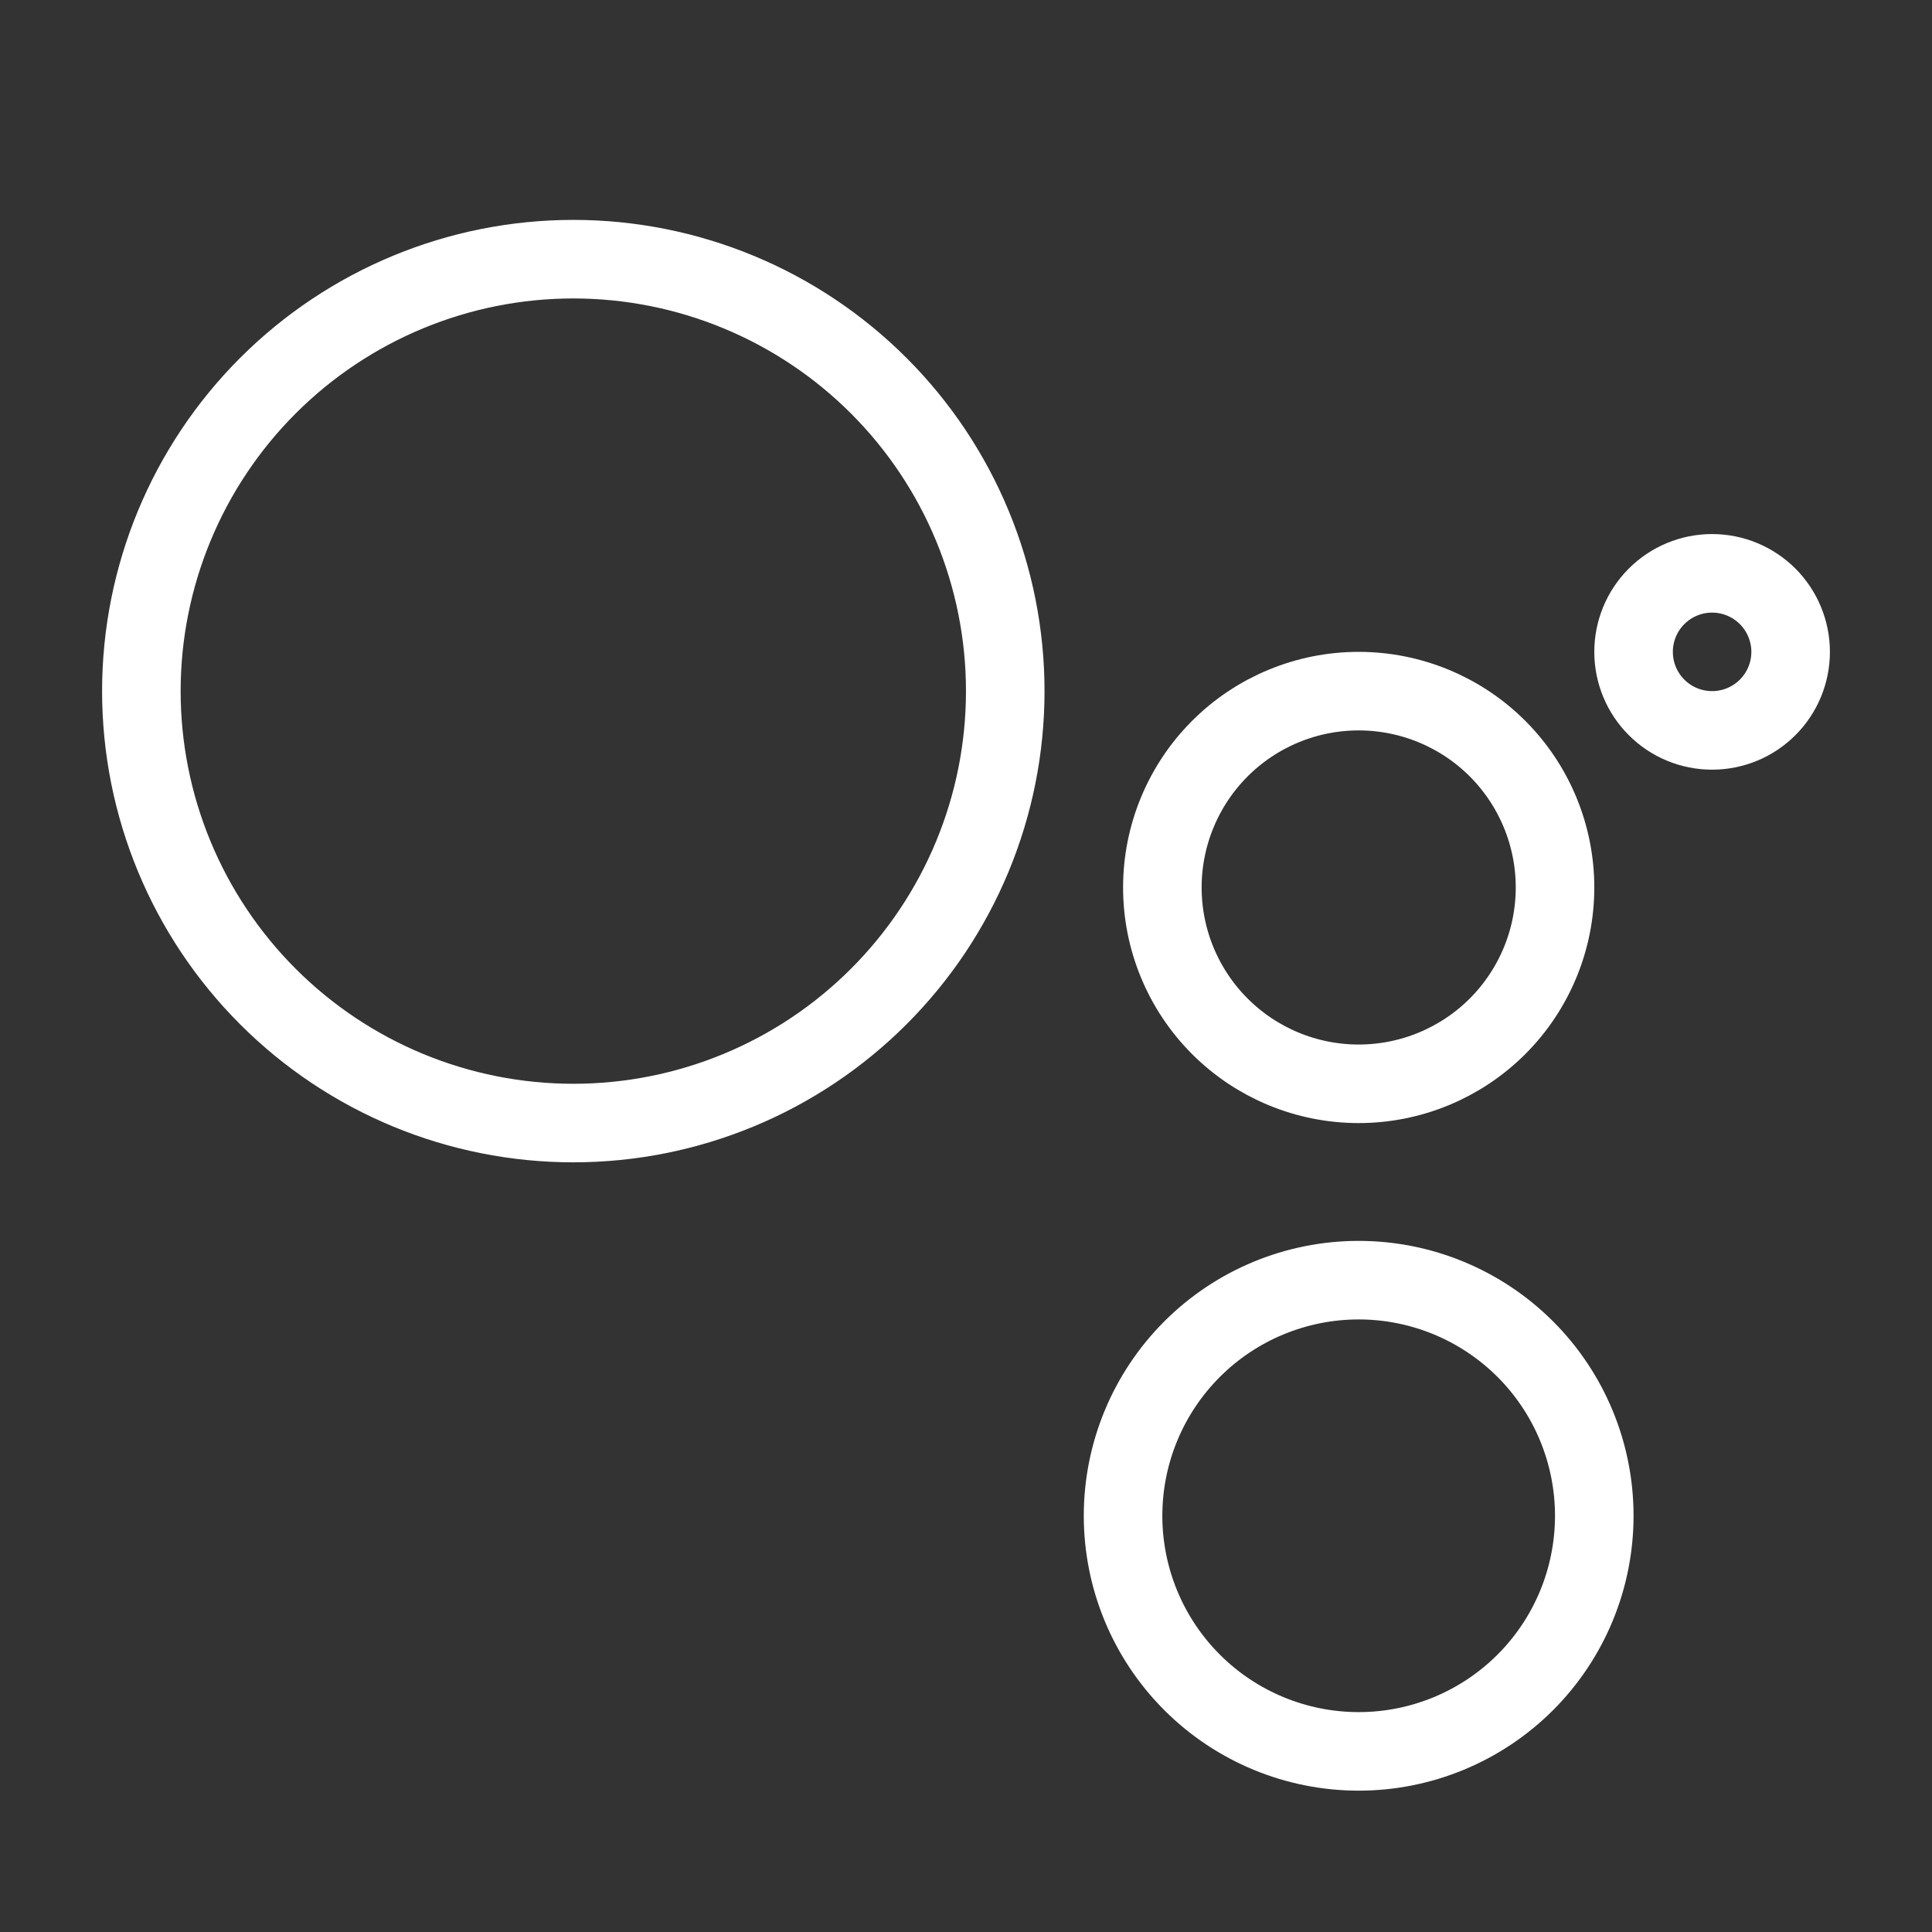
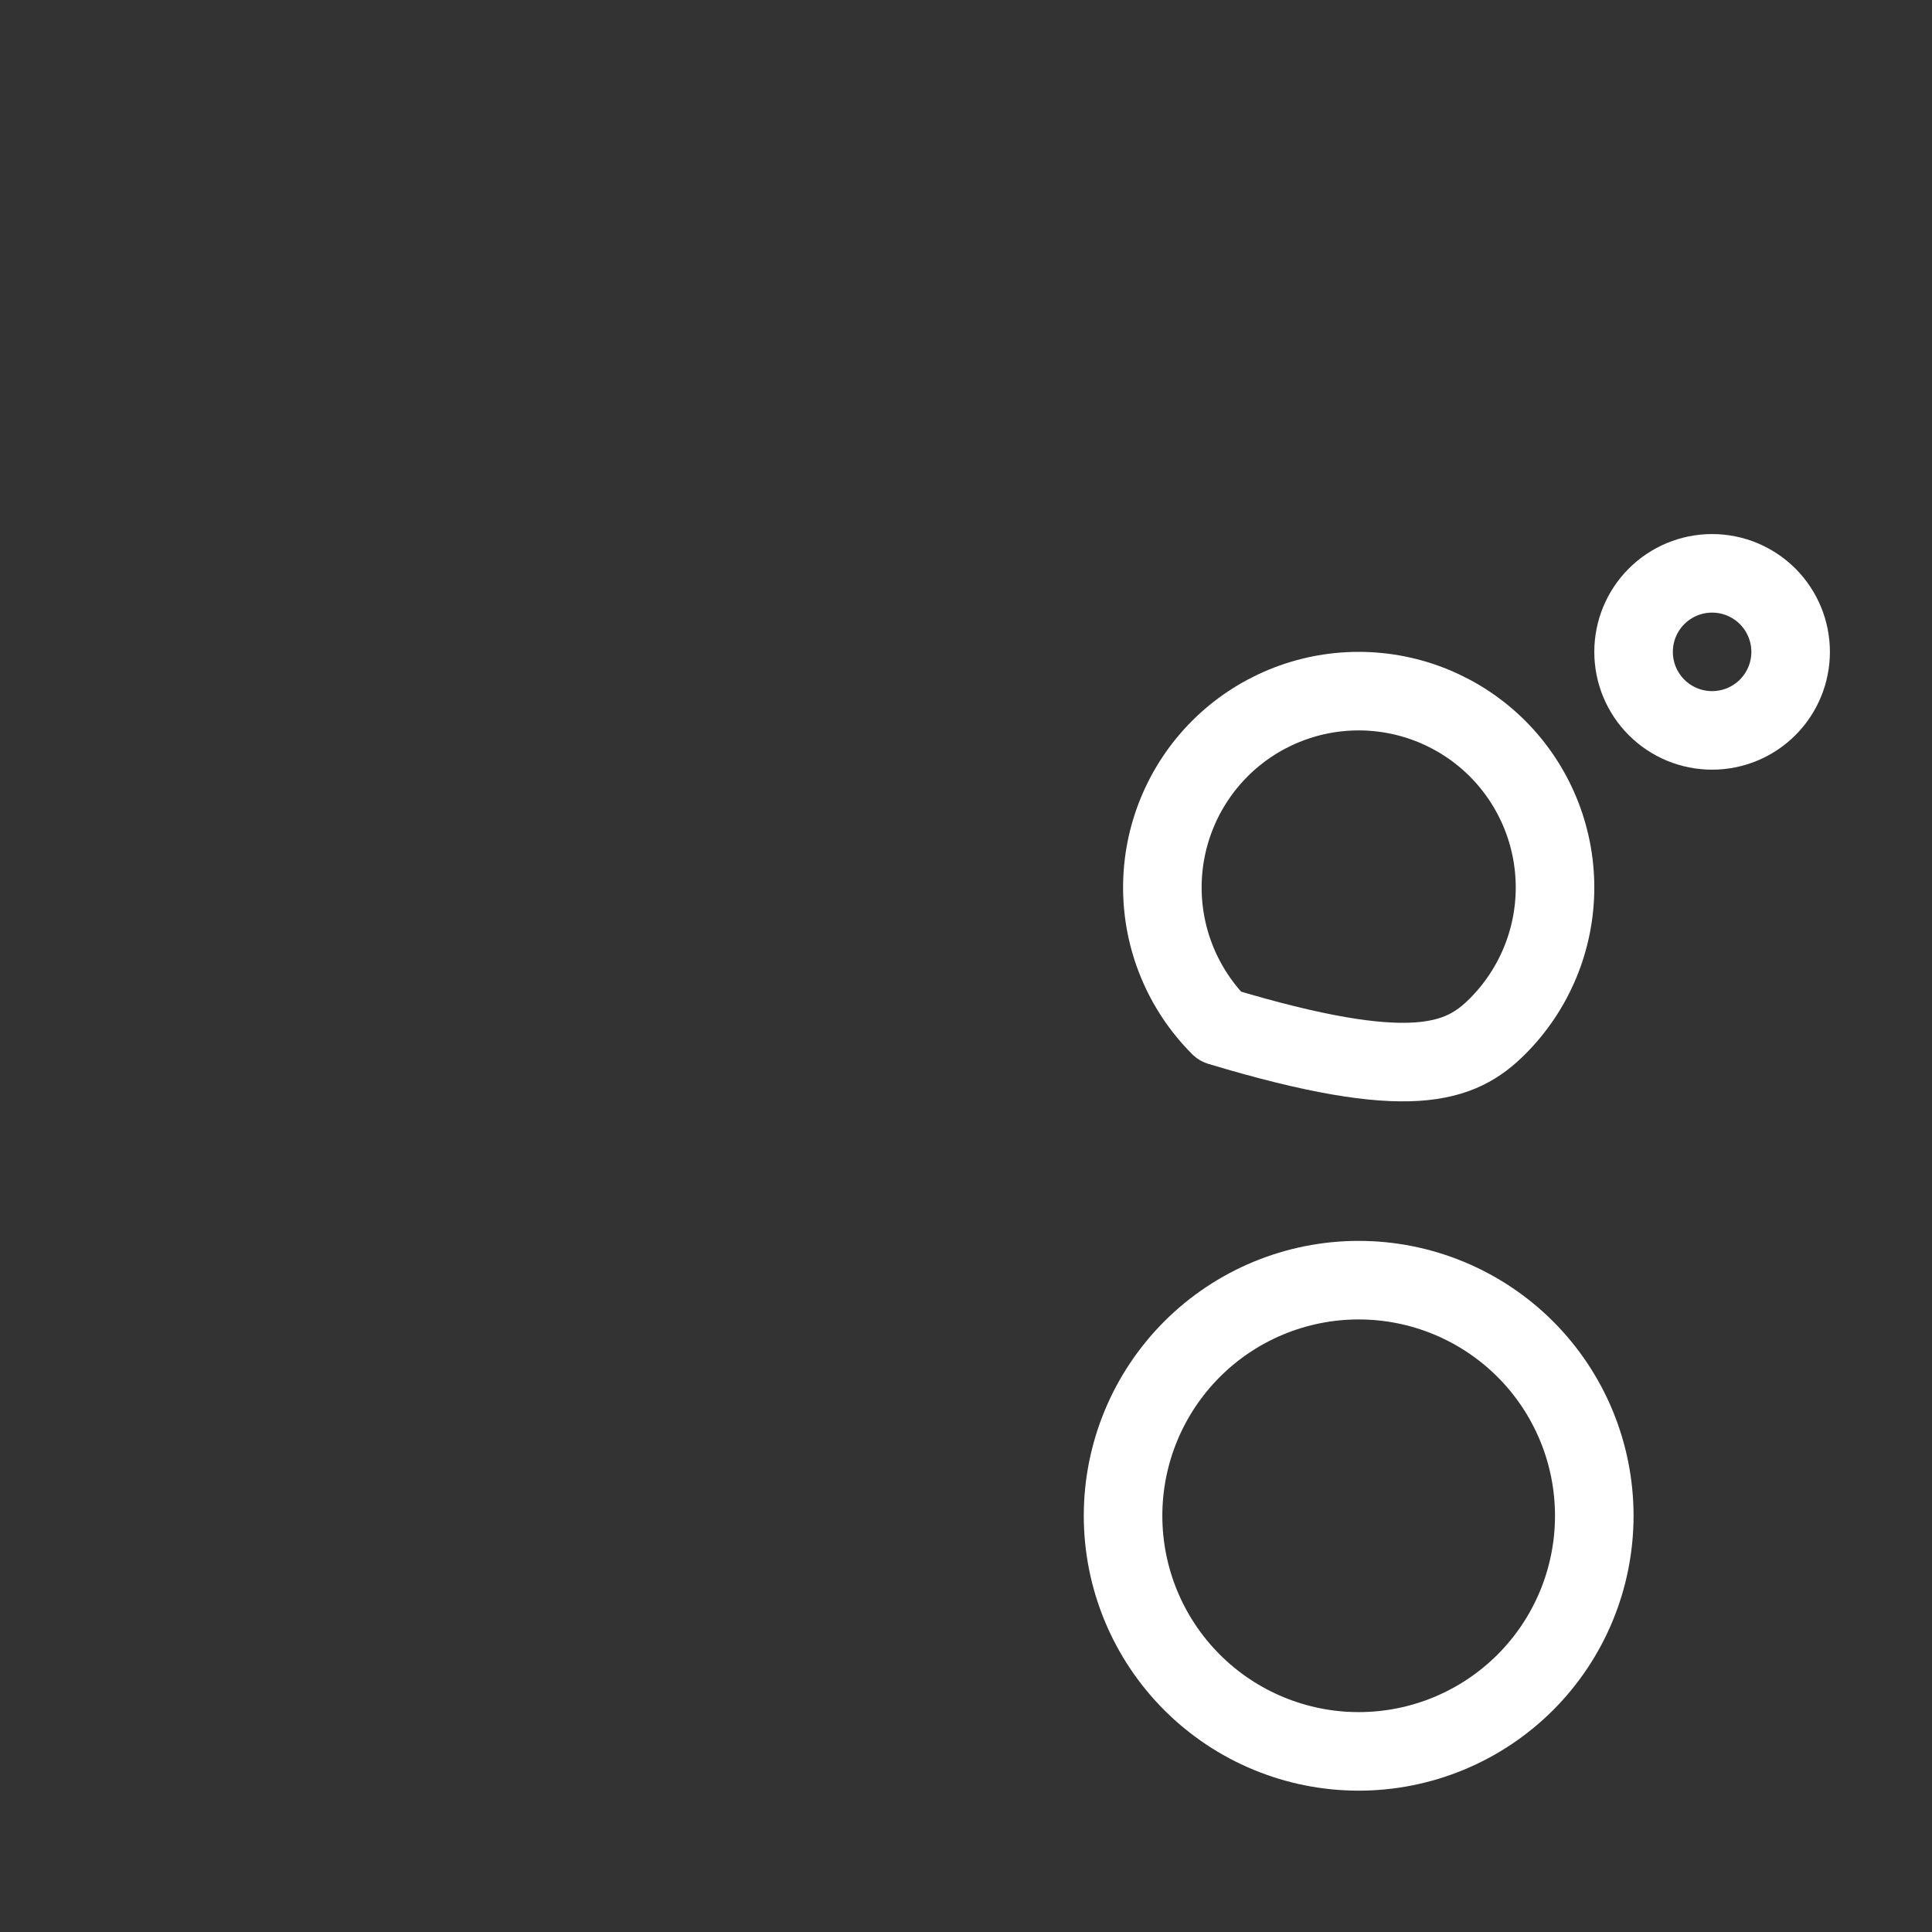
<svg xmlns="http://www.w3.org/2000/svg" width="41" height="41" viewBox="0 0 41 41" fill="none">
  <rect x="0" y="0" width="41" height="41" fill="#333333" stroke="none" />
-   <path d="M3 14.667C3 17.098 3.966 19.429 5.685 21.148C7.404 22.868 9.736 23.833 12.167 23.833C14.598 23.833 16.929 22.868 18.648 21.148C20.368 19.429 21.333 17.098 21.333 14.667C21.333 12.236 20.368 9.904 18.648 8.185C16.929 6.466 14.598 5.5 12.167 5.5C9.736 5.5 7.404 6.466 5.685 8.185C3.966 9.904 3 12.236 3 14.667Z" stroke="white" stroke-width="1.667" stroke-linejoin="round" />
  <path d="M23.833 32.167C23.833 33.493 24.36 34.765 25.298 35.703C26.235 36.64 27.507 37.167 28.833 37.167C30.16 37.167 31.431 36.64 32.369 35.703C33.307 34.765 33.833 33.493 33.833 32.167C33.833 30.841 33.307 29.569 32.369 28.631C31.431 27.694 30.16 27.167 28.833 27.167C27.507 27.167 26.235 27.694 25.298 28.631C24.36 29.569 23.833 30.841 23.833 32.167Z" stroke="white" stroke-width="1.667" stroke-linejoin="round" />
-   <path d="M24.667 18.834C24.667 19.939 25.106 20.998 25.887 21.78C26.668 22.561 27.728 23 28.833 23C29.938 23 30.998 22.561 31.78 21.78C32.561 20.998 33 19.939 33 18.834C33 17.729 32.561 16.669 31.78 15.887C30.998 15.106 29.938 14.667 28.833 14.667C27.728 14.667 26.668 15.106 25.887 15.887C25.106 16.669 24.667 17.729 24.667 18.834Z" stroke="white" stroke-width="1.667" stroke-linejoin="round" />
+   <path d="M24.667 18.834C24.667 19.939 25.106 20.998 25.887 21.78C29.938 23 30.998 22.561 31.78 21.78C32.561 20.998 33 19.939 33 18.834C33 17.729 32.561 16.669 31.78 15.887C30.998 15.106 29.938 14.667 28.833 14.667C27.728 14.667 26.668 15.106 25.887 15.887C25.106 16.669 24.667 17.729 24.667 18.834Z" stroke="white" stroke-width="1.667" stroke-linejoin="round" />
  <path d="M34.667 13.834C34.667 14.276 34.842 14.7 35.155 15.012C35.467 15.325 35.891 15.5 36.333 15.5C36.775 15.5 37.199 15.325 37.512 15.012C37.824 14.7 38 14.276 38 13.834C38 13.392 37.824 12.968 37.512 12.655C37.199 12.343 36.775 12.167 36.333 12.167C35.891 12.167 35.467 12.343 35.155 12.655C34.842 12.968 34.667 13.392 34.667 13.834Z" stroke="white" stroke-width="1.667" stroke-linejoin="round" />
</svg>